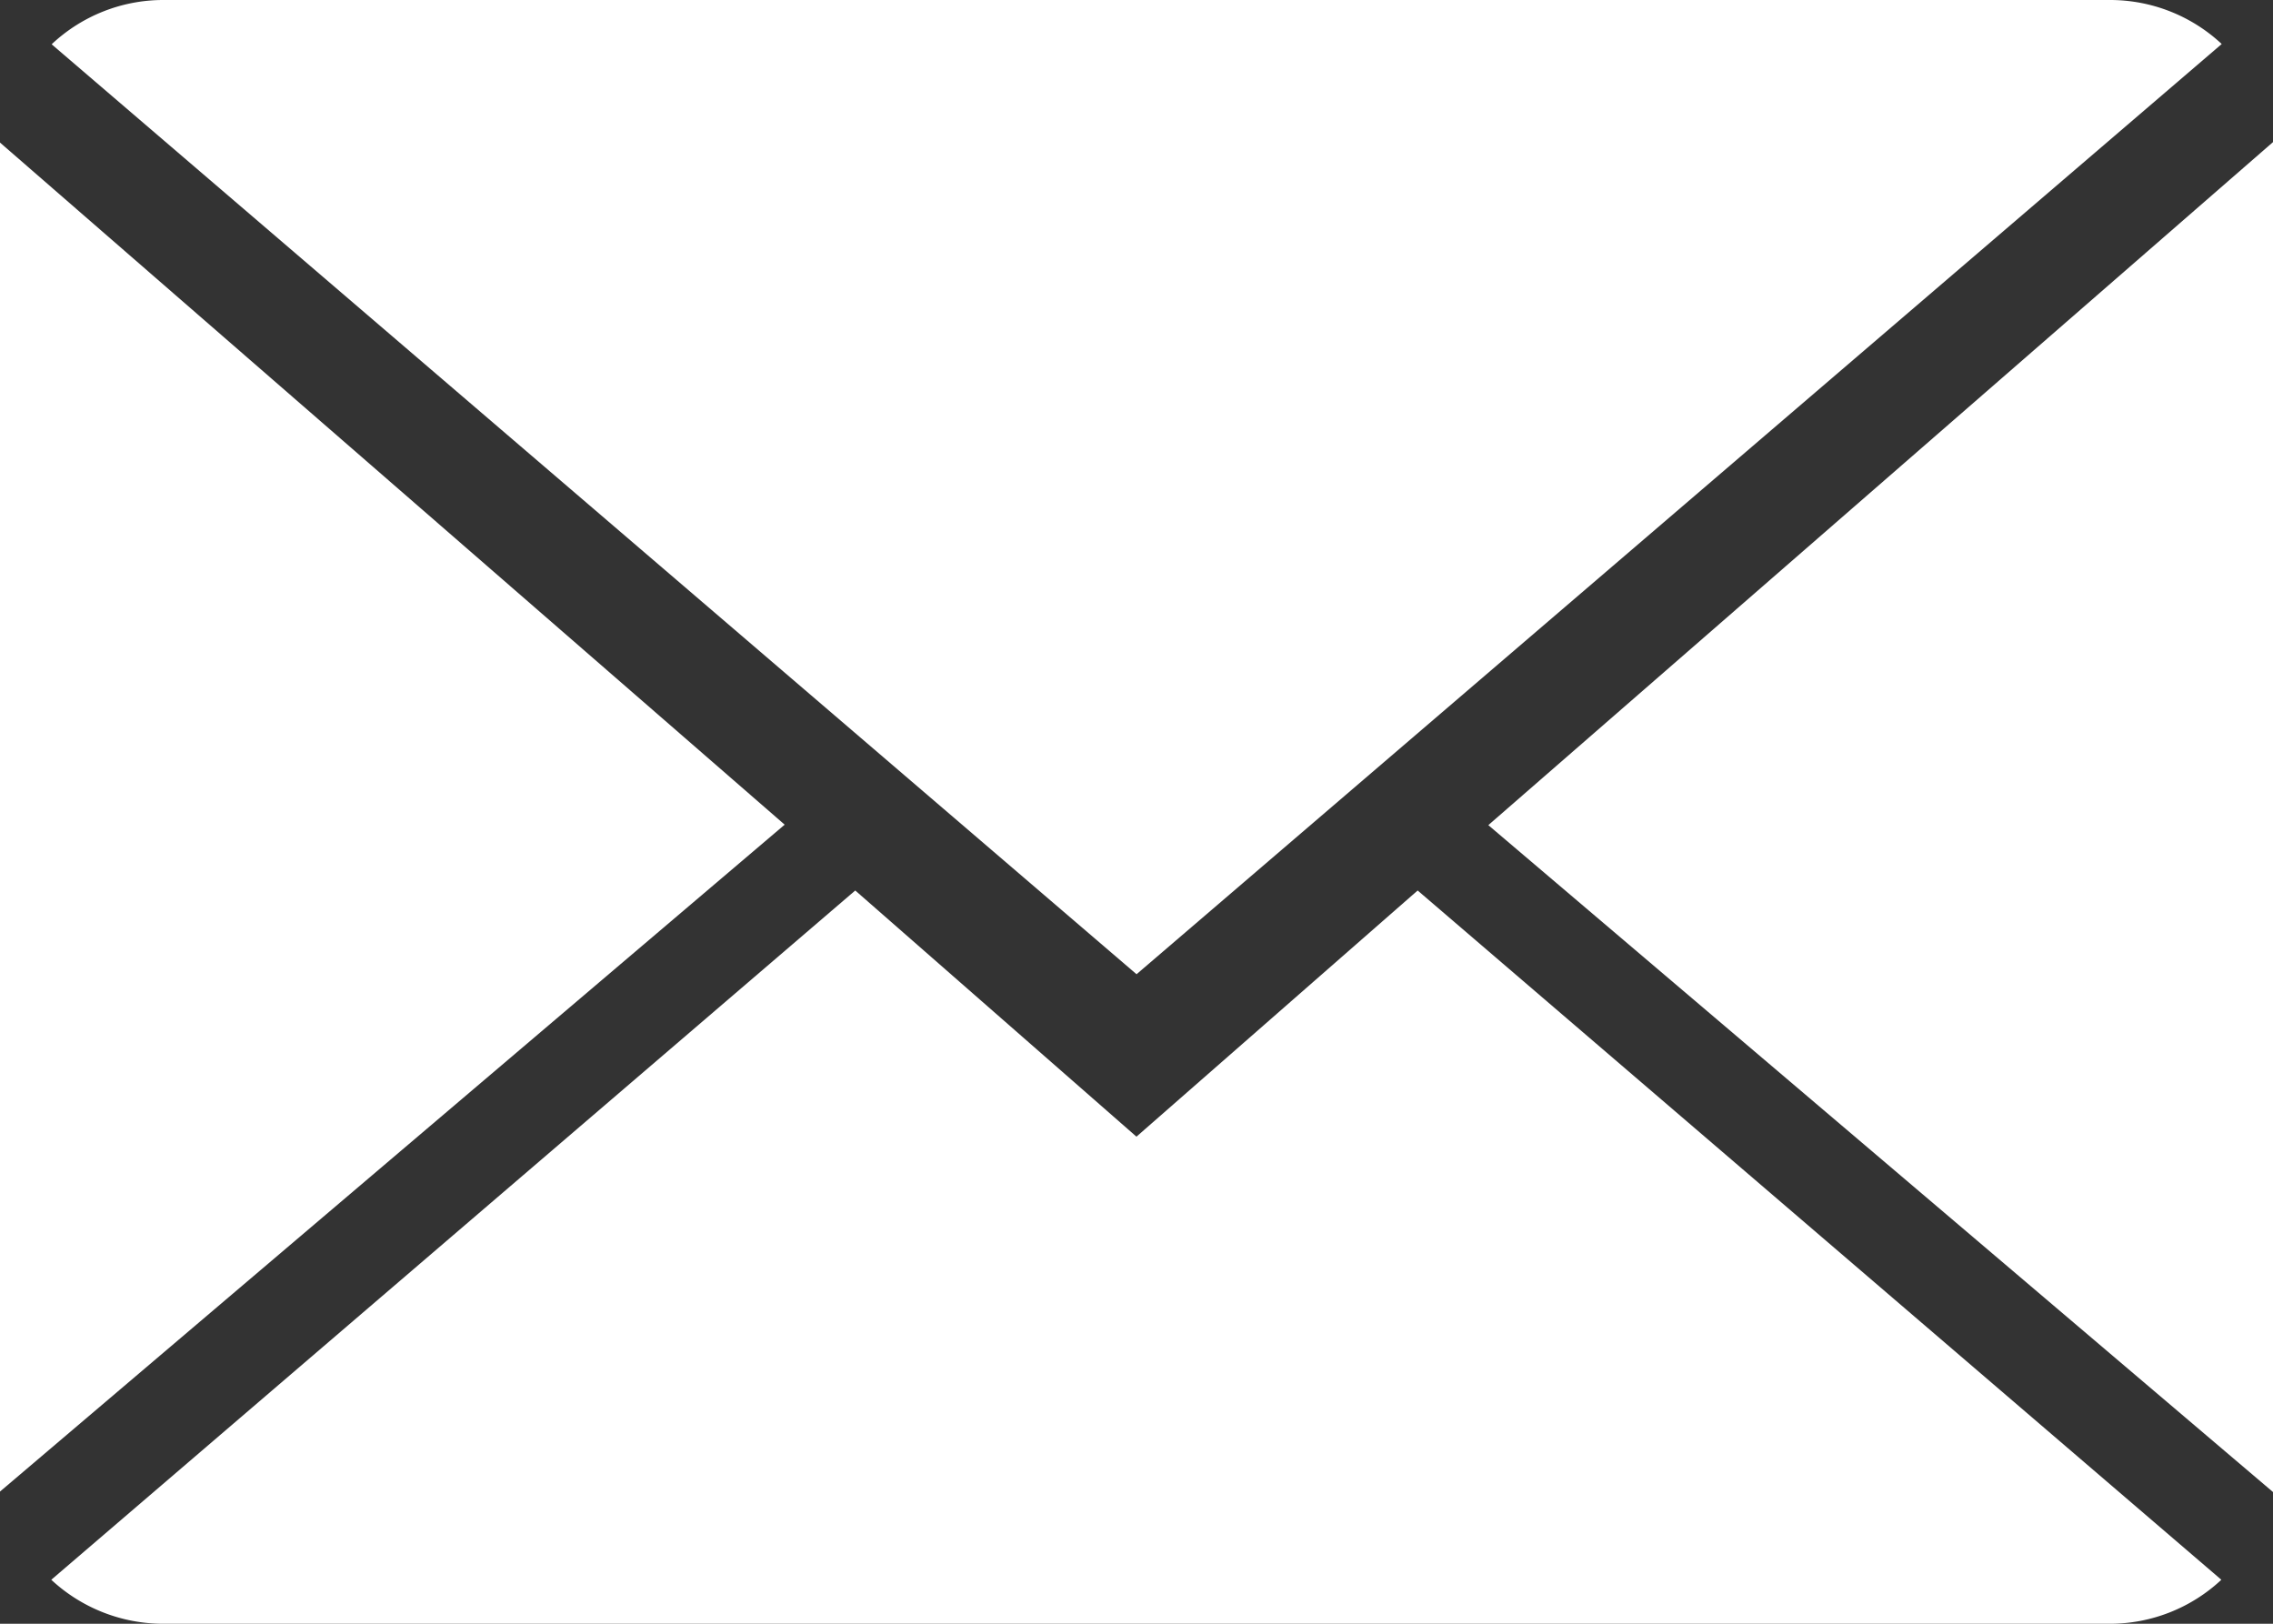
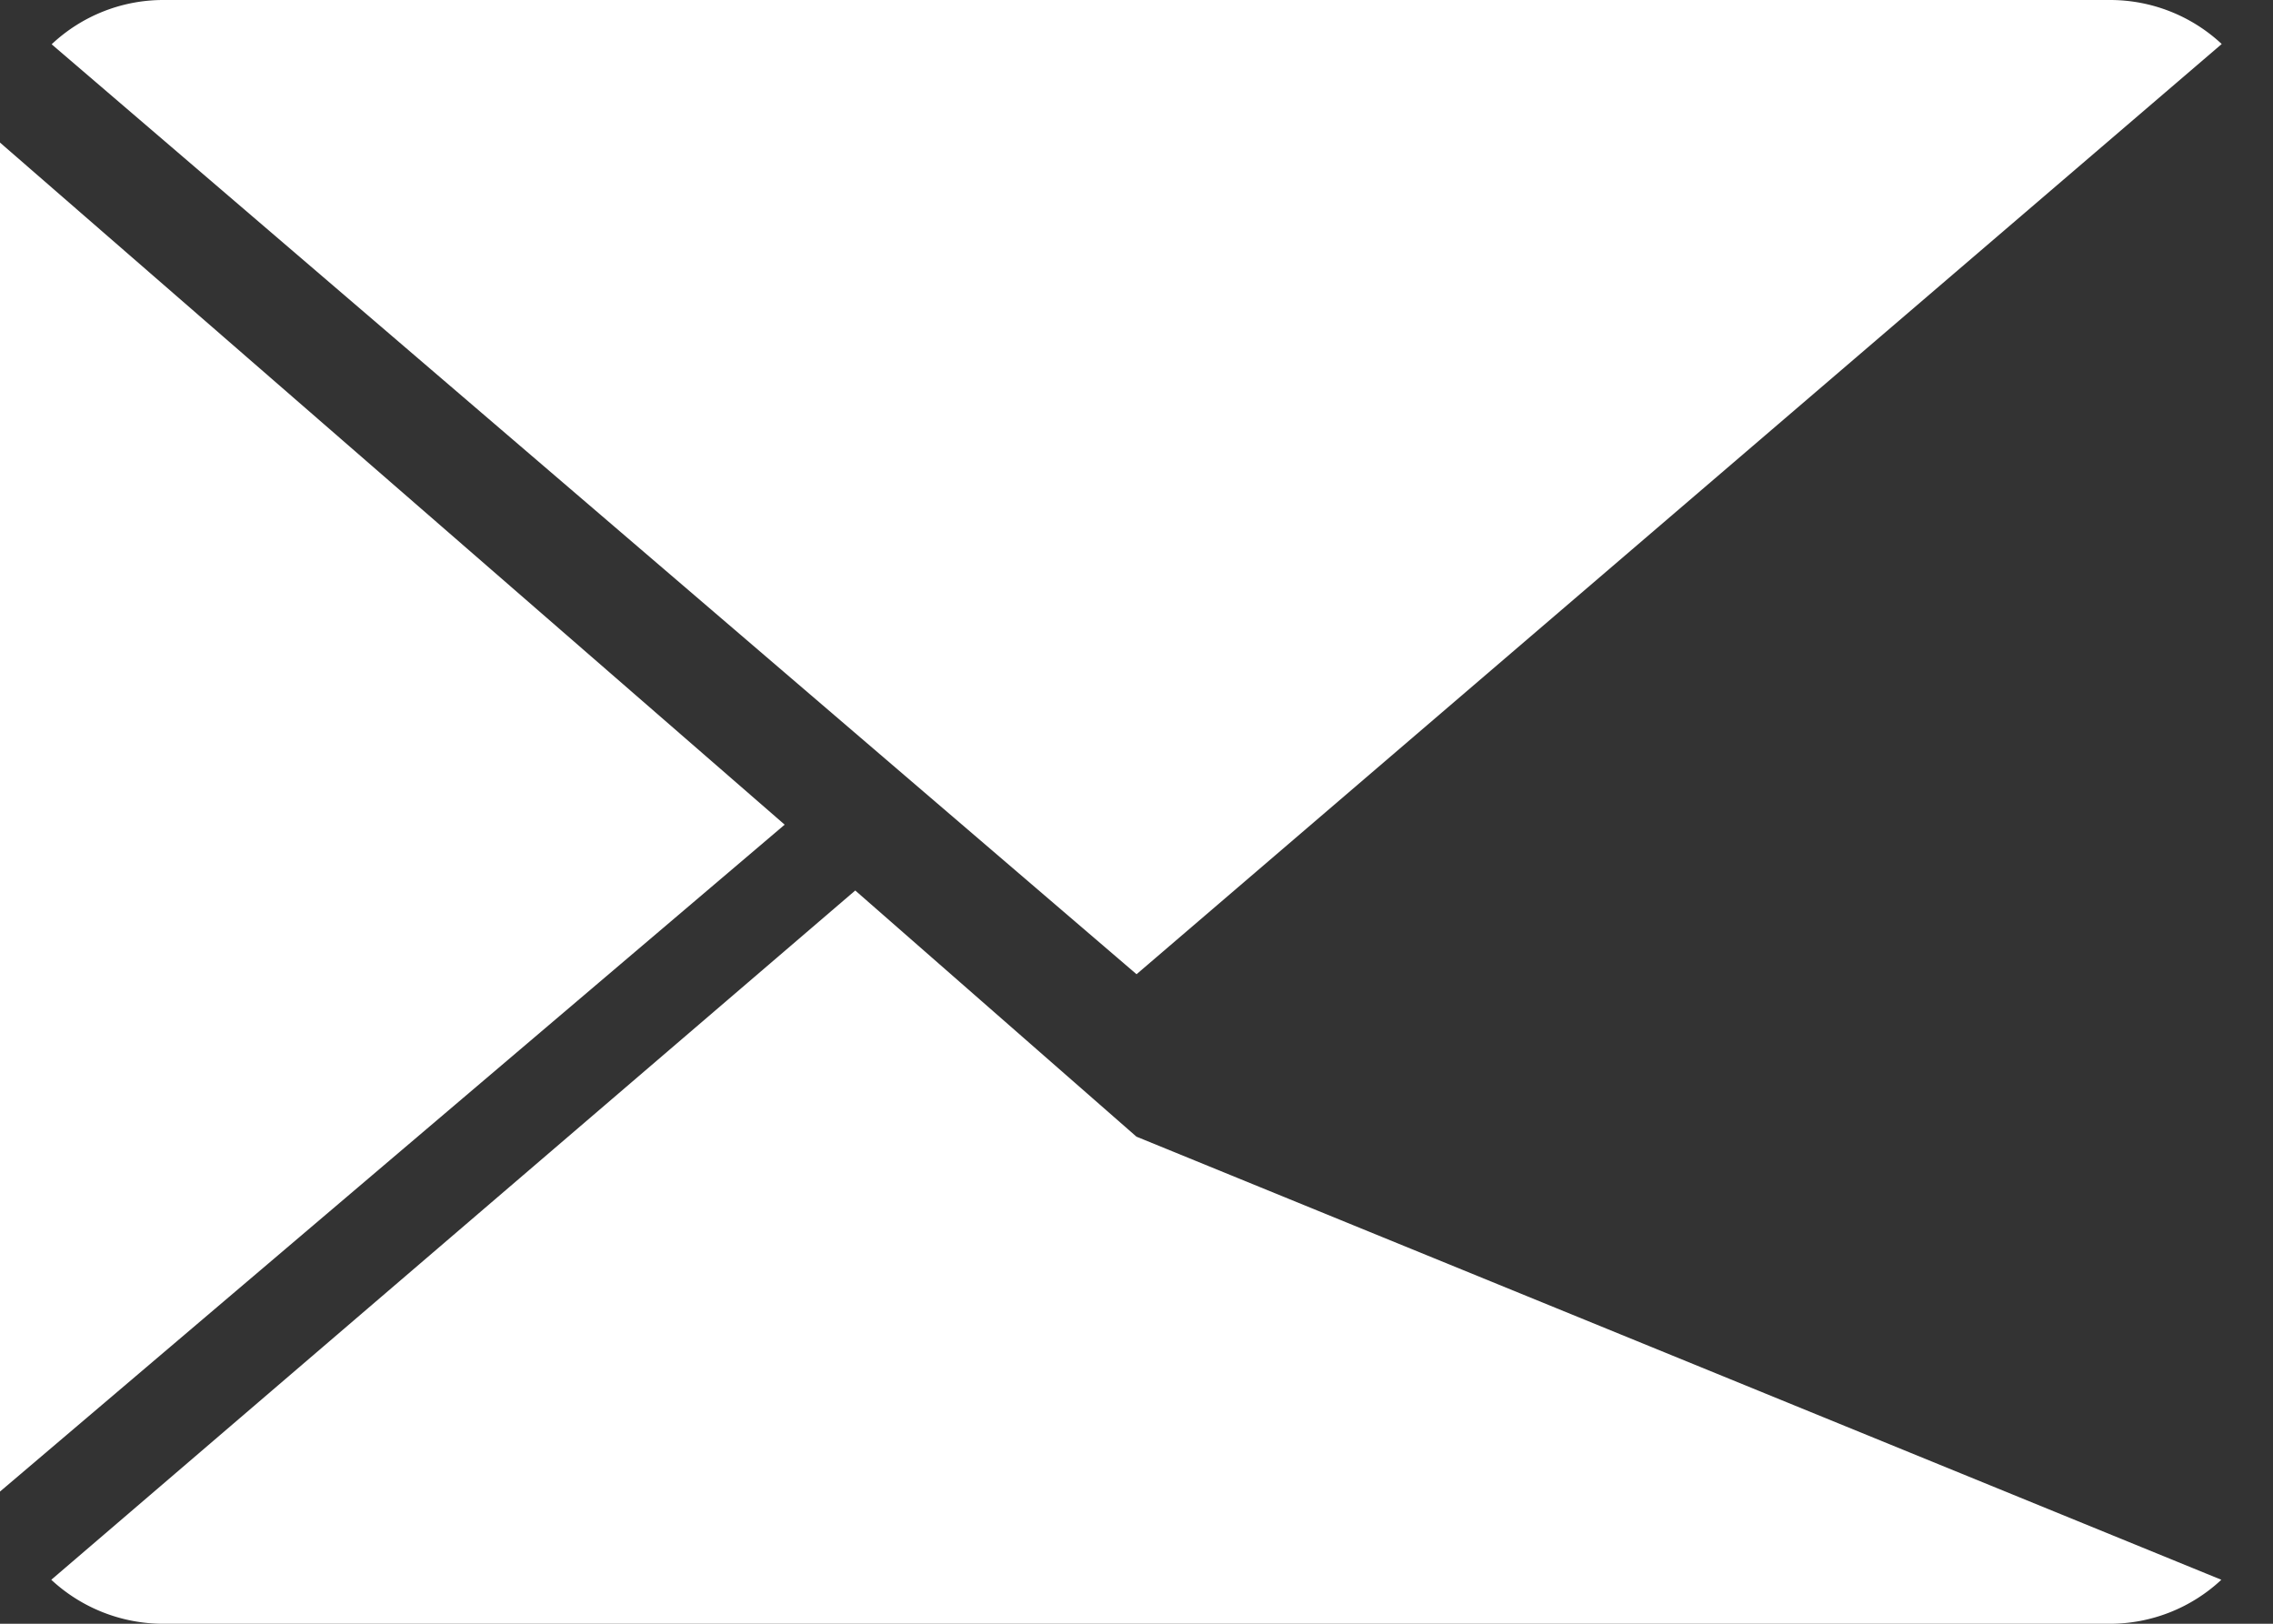
<svg xmlns="http://www.w3.org/2000/svg" viewBox="0 0 24.379 17.414">
  <rect x="0" y="0" width="24.379" height="17.414" fill="#333333" stroke="none" />
  <defs>
    <style>.a{fill:#fff;}</style>
  </defs>
  <g transform="translate(0 0)">
-     <path class="a" d="M11.955,10.124,8.939,7.484.316,14.876a1.765,1.765,0,0,0,1.2.472H22.391a1.752,1.752,0,0,0,1.2-.472L14.971,7.484Z" transform="translate(0.234 2.066)" />
+     <path class="a" d="M11.955,10.124,8.939,7.484.316,14.876a1.765,1.765,0,0,0,1.2.472H22.391a1.752,1.752,0,0,0,1.2-.472Z" transform="translate(0.234 2.066)" />
    <path class="a" d="M23.593,2.472A1.754,1.754,0,0,0,22.39,2H1.518a1.747,1.747,0,0,0-1.2.475l11.636,9.973Z" transform="translate(0.236 -2)" />
    <path class="a" d="M0,2.878V17.345l8.416-7.152Z" transform="translate(0 -1.349)" />
-     <path class="a" d="M9.167,10.2l8.416,7.152V2.875Z" transform="translate(6.796 -1.351)" />
  </g>
</svg>